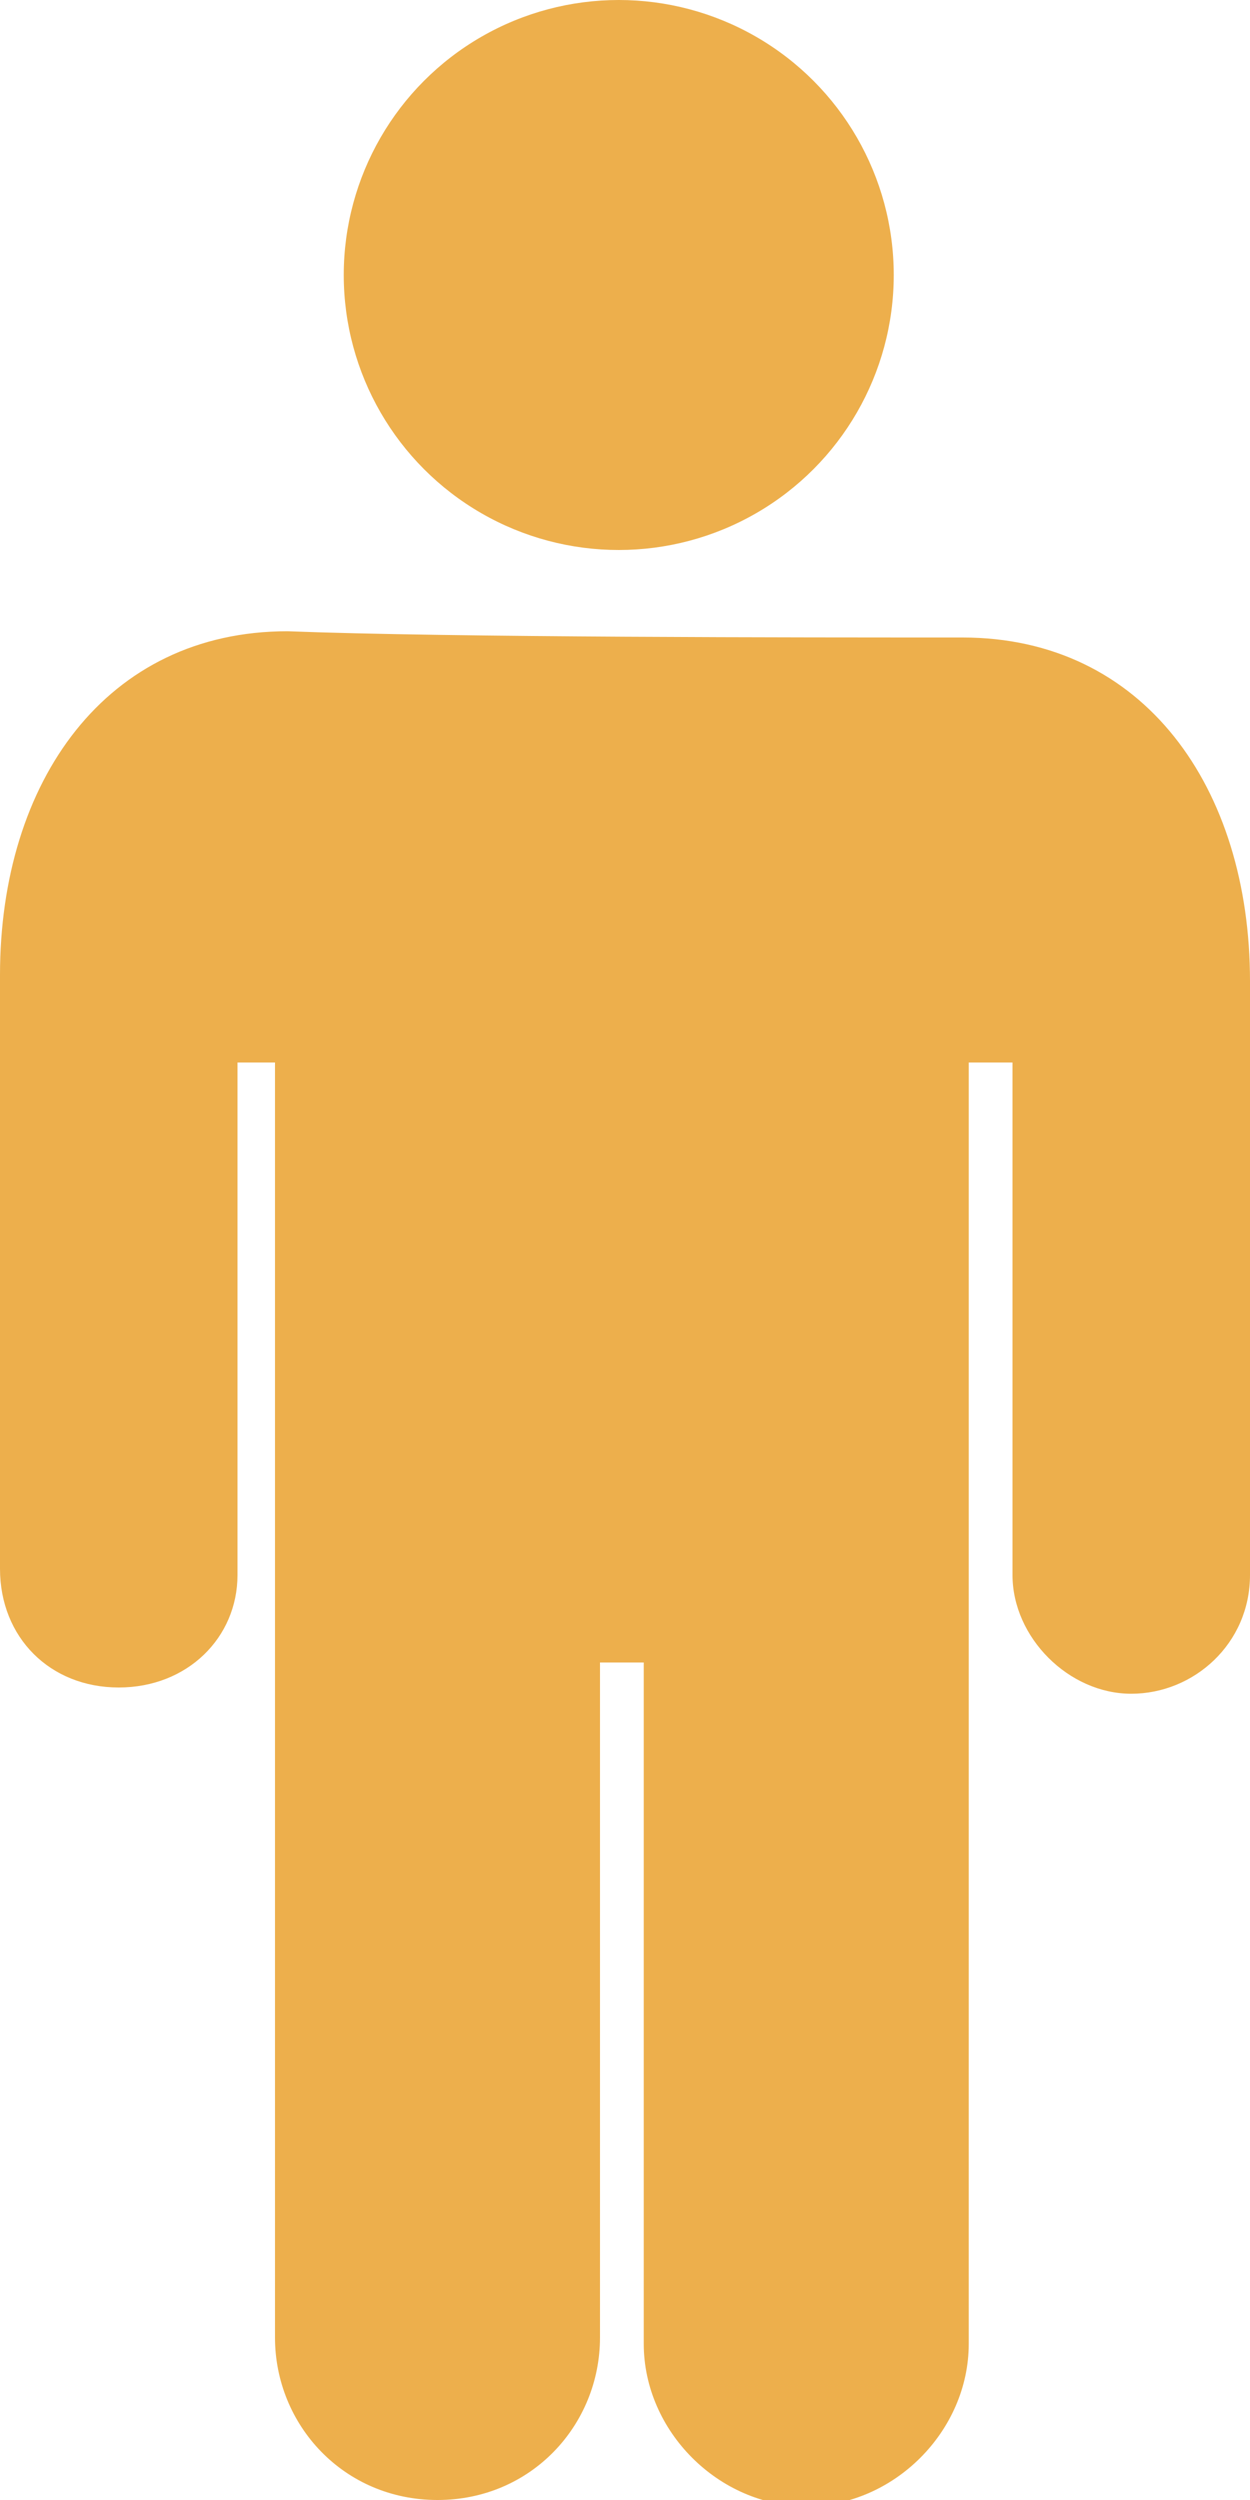
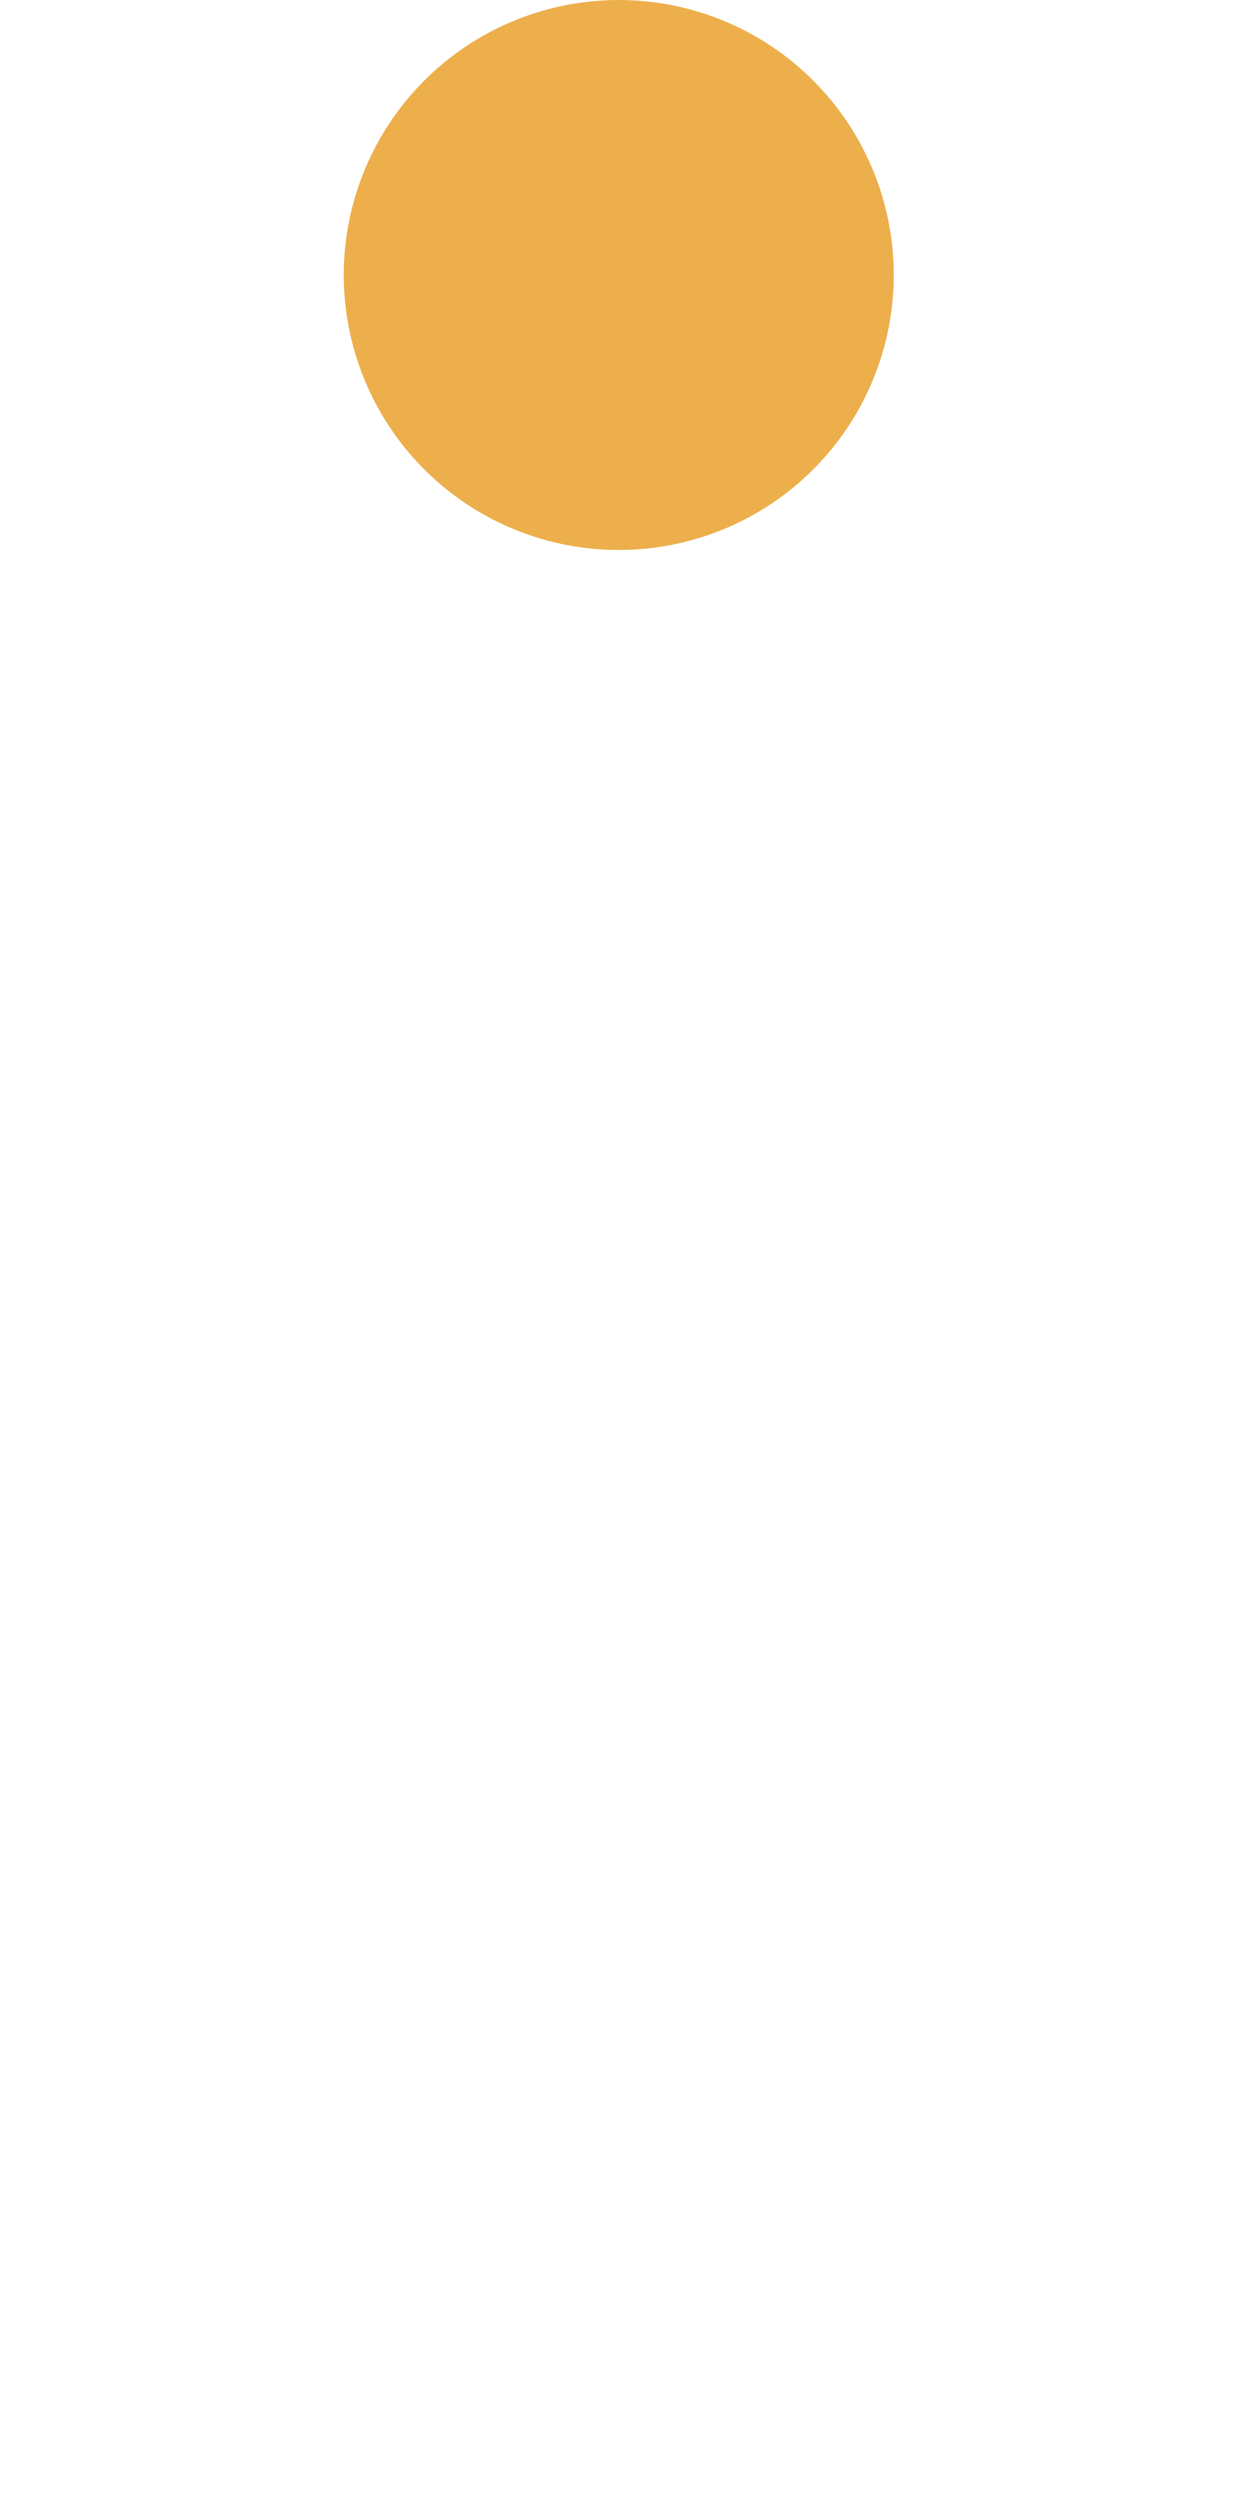
<svg xmlns="http://www.w3.org/2000/svg" version="1.1" id="Layer_1" x="0px" y="0px" viewBox="0 0 20 40" enable-background="new 0 0 20 40" xml:space="preserve">
  <circle fill="#edaf4c" cx="9.9" cy="4.4" r="4.4" />
-   <path fill="#edaf4c" d="M15.4,10.2c2.9,0,4.6,2.4,4.6,5.5c0,3.4,0,9.5,0,9.5c0,1.1-0.9,1.9-1.9,1.9s-1.9-0.9-1.9-1.9V17h-0.7v20.5  c0,1.4-1.2,2.6-2.6,2.6s-2.6-1.2-2.6-2.6V26.6H9.6v10.8C9.6,38.8,8.5,40,7,40s-2.6-1.2-2.6-2.6V17H3.8v8.2C3.8,26.2,3,27,1.9,27  S0,26.2,0,25.1c0,0,0-6,0-9.5c0-3.1,1.7-5.5,4.6-5.5C7.2,10.2,12.8,10.2,15.4,10.2z" />
</svg>